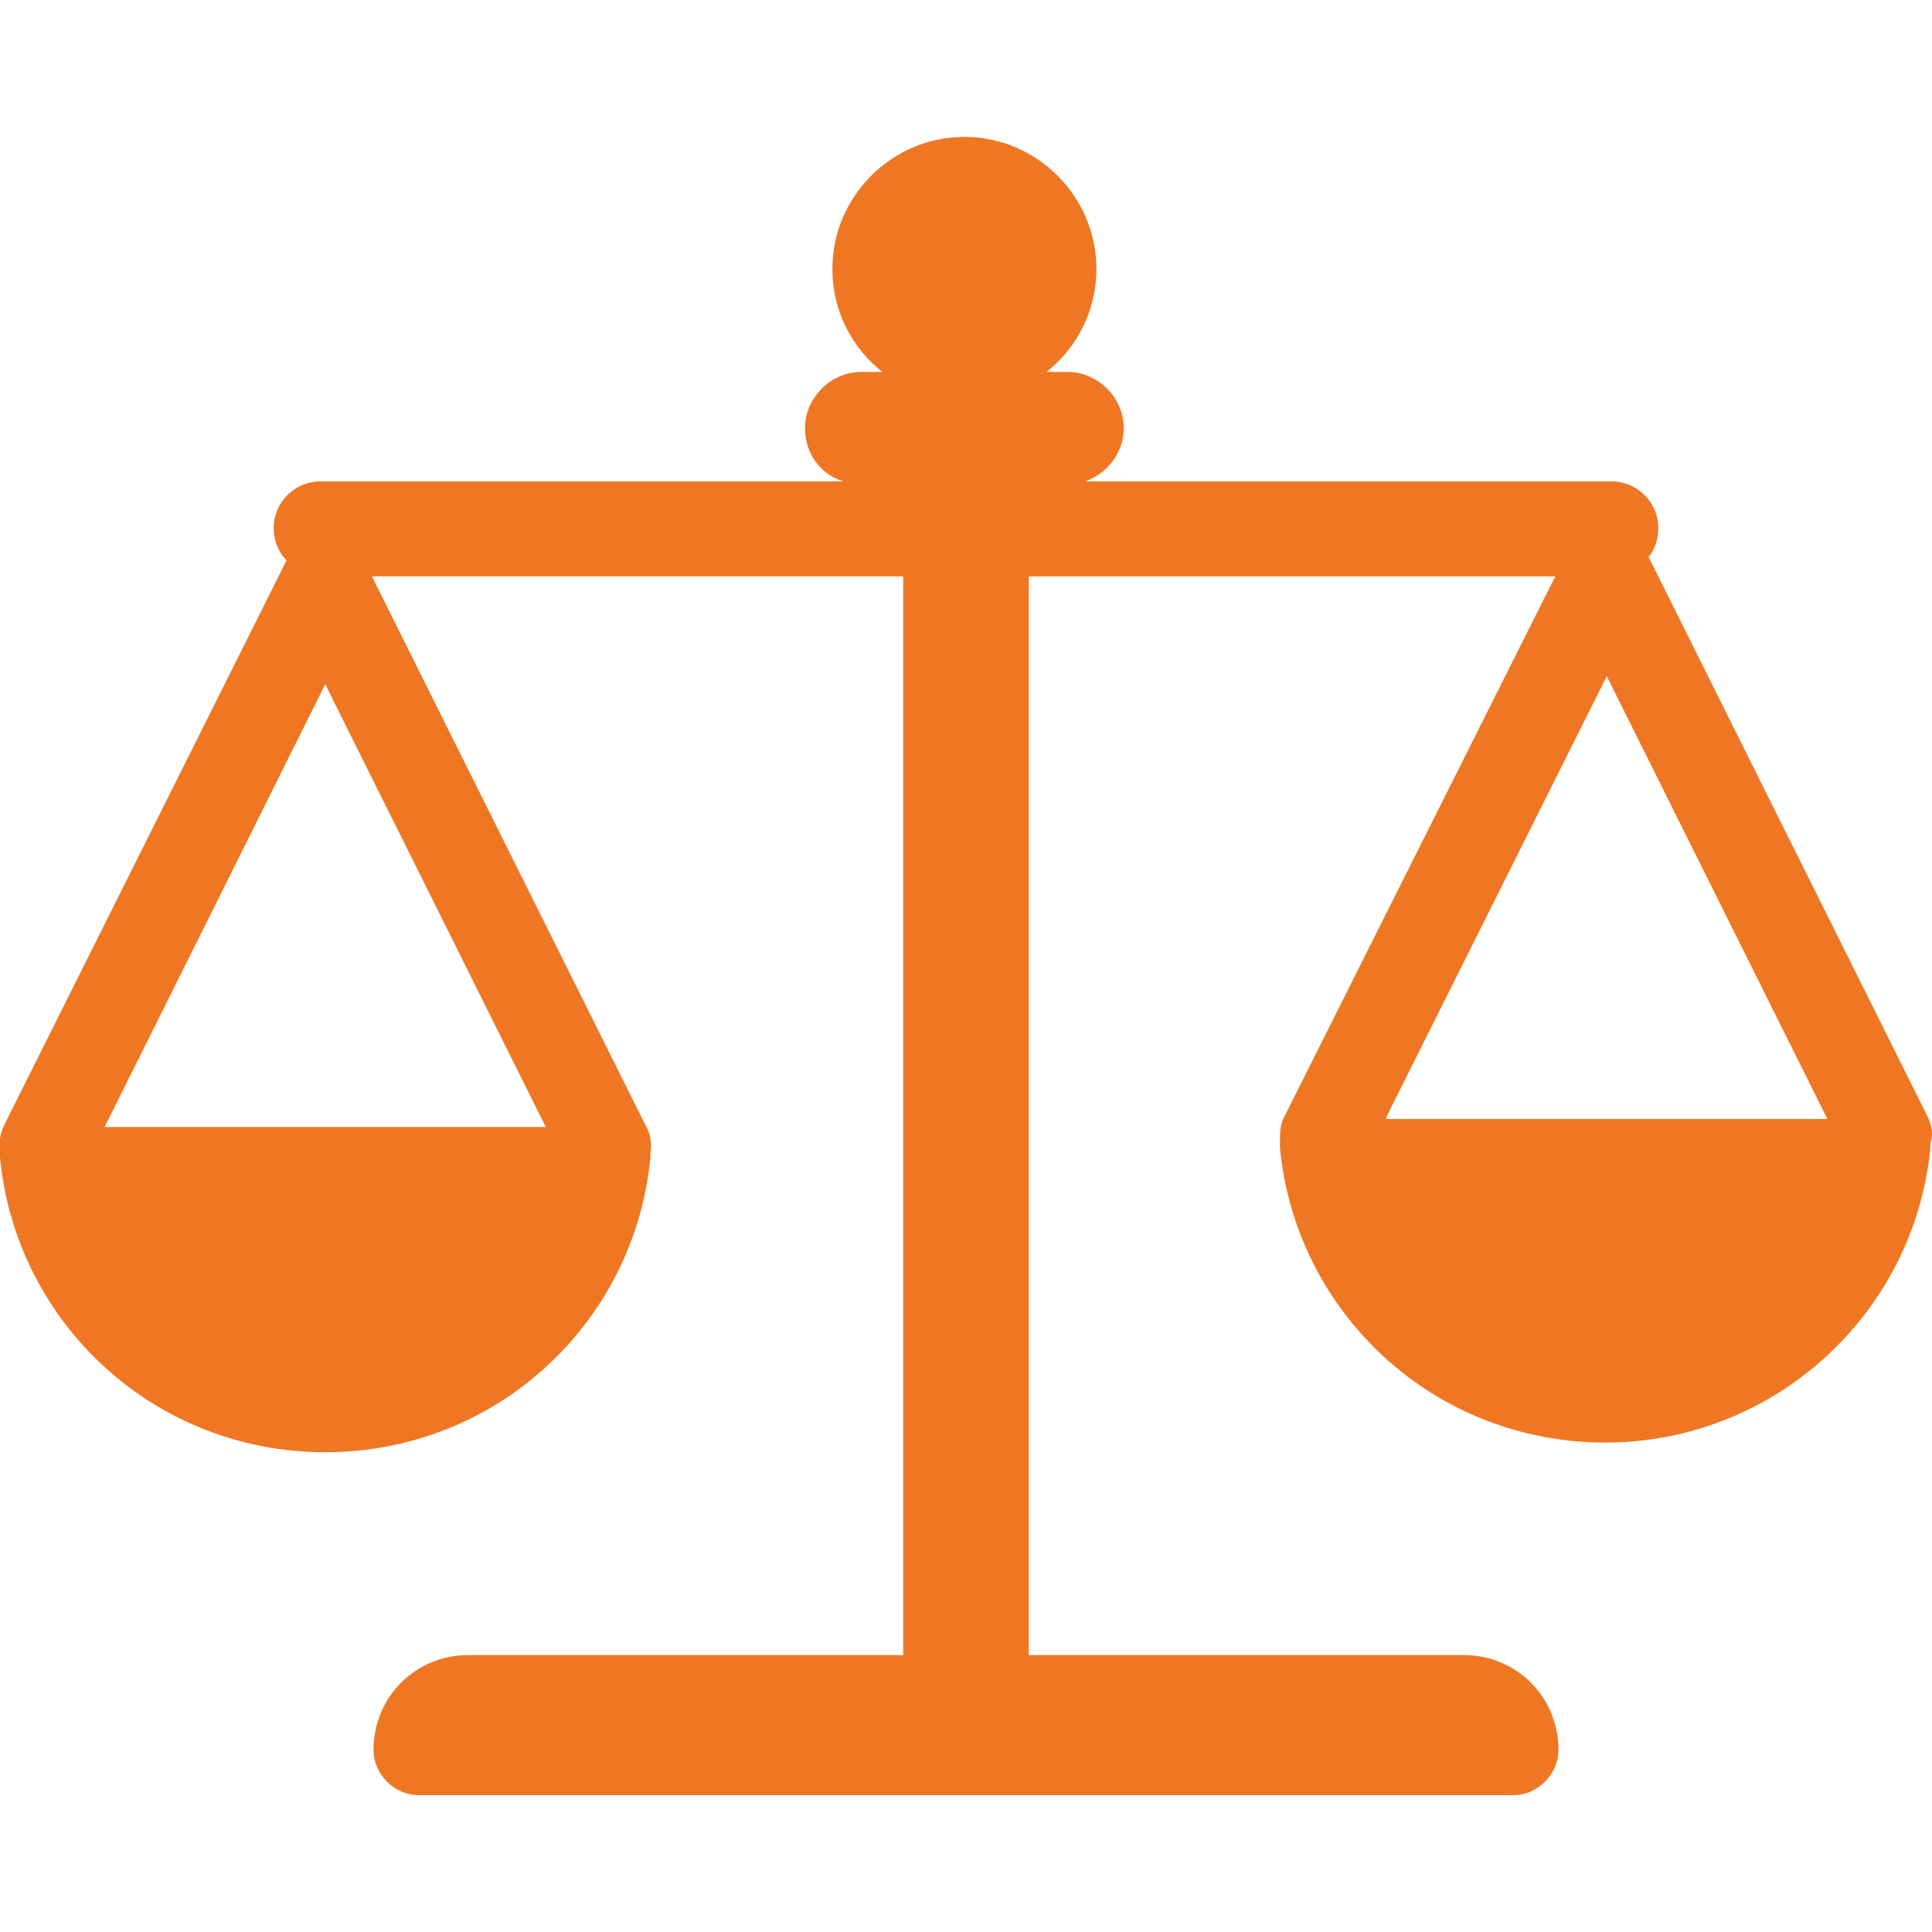
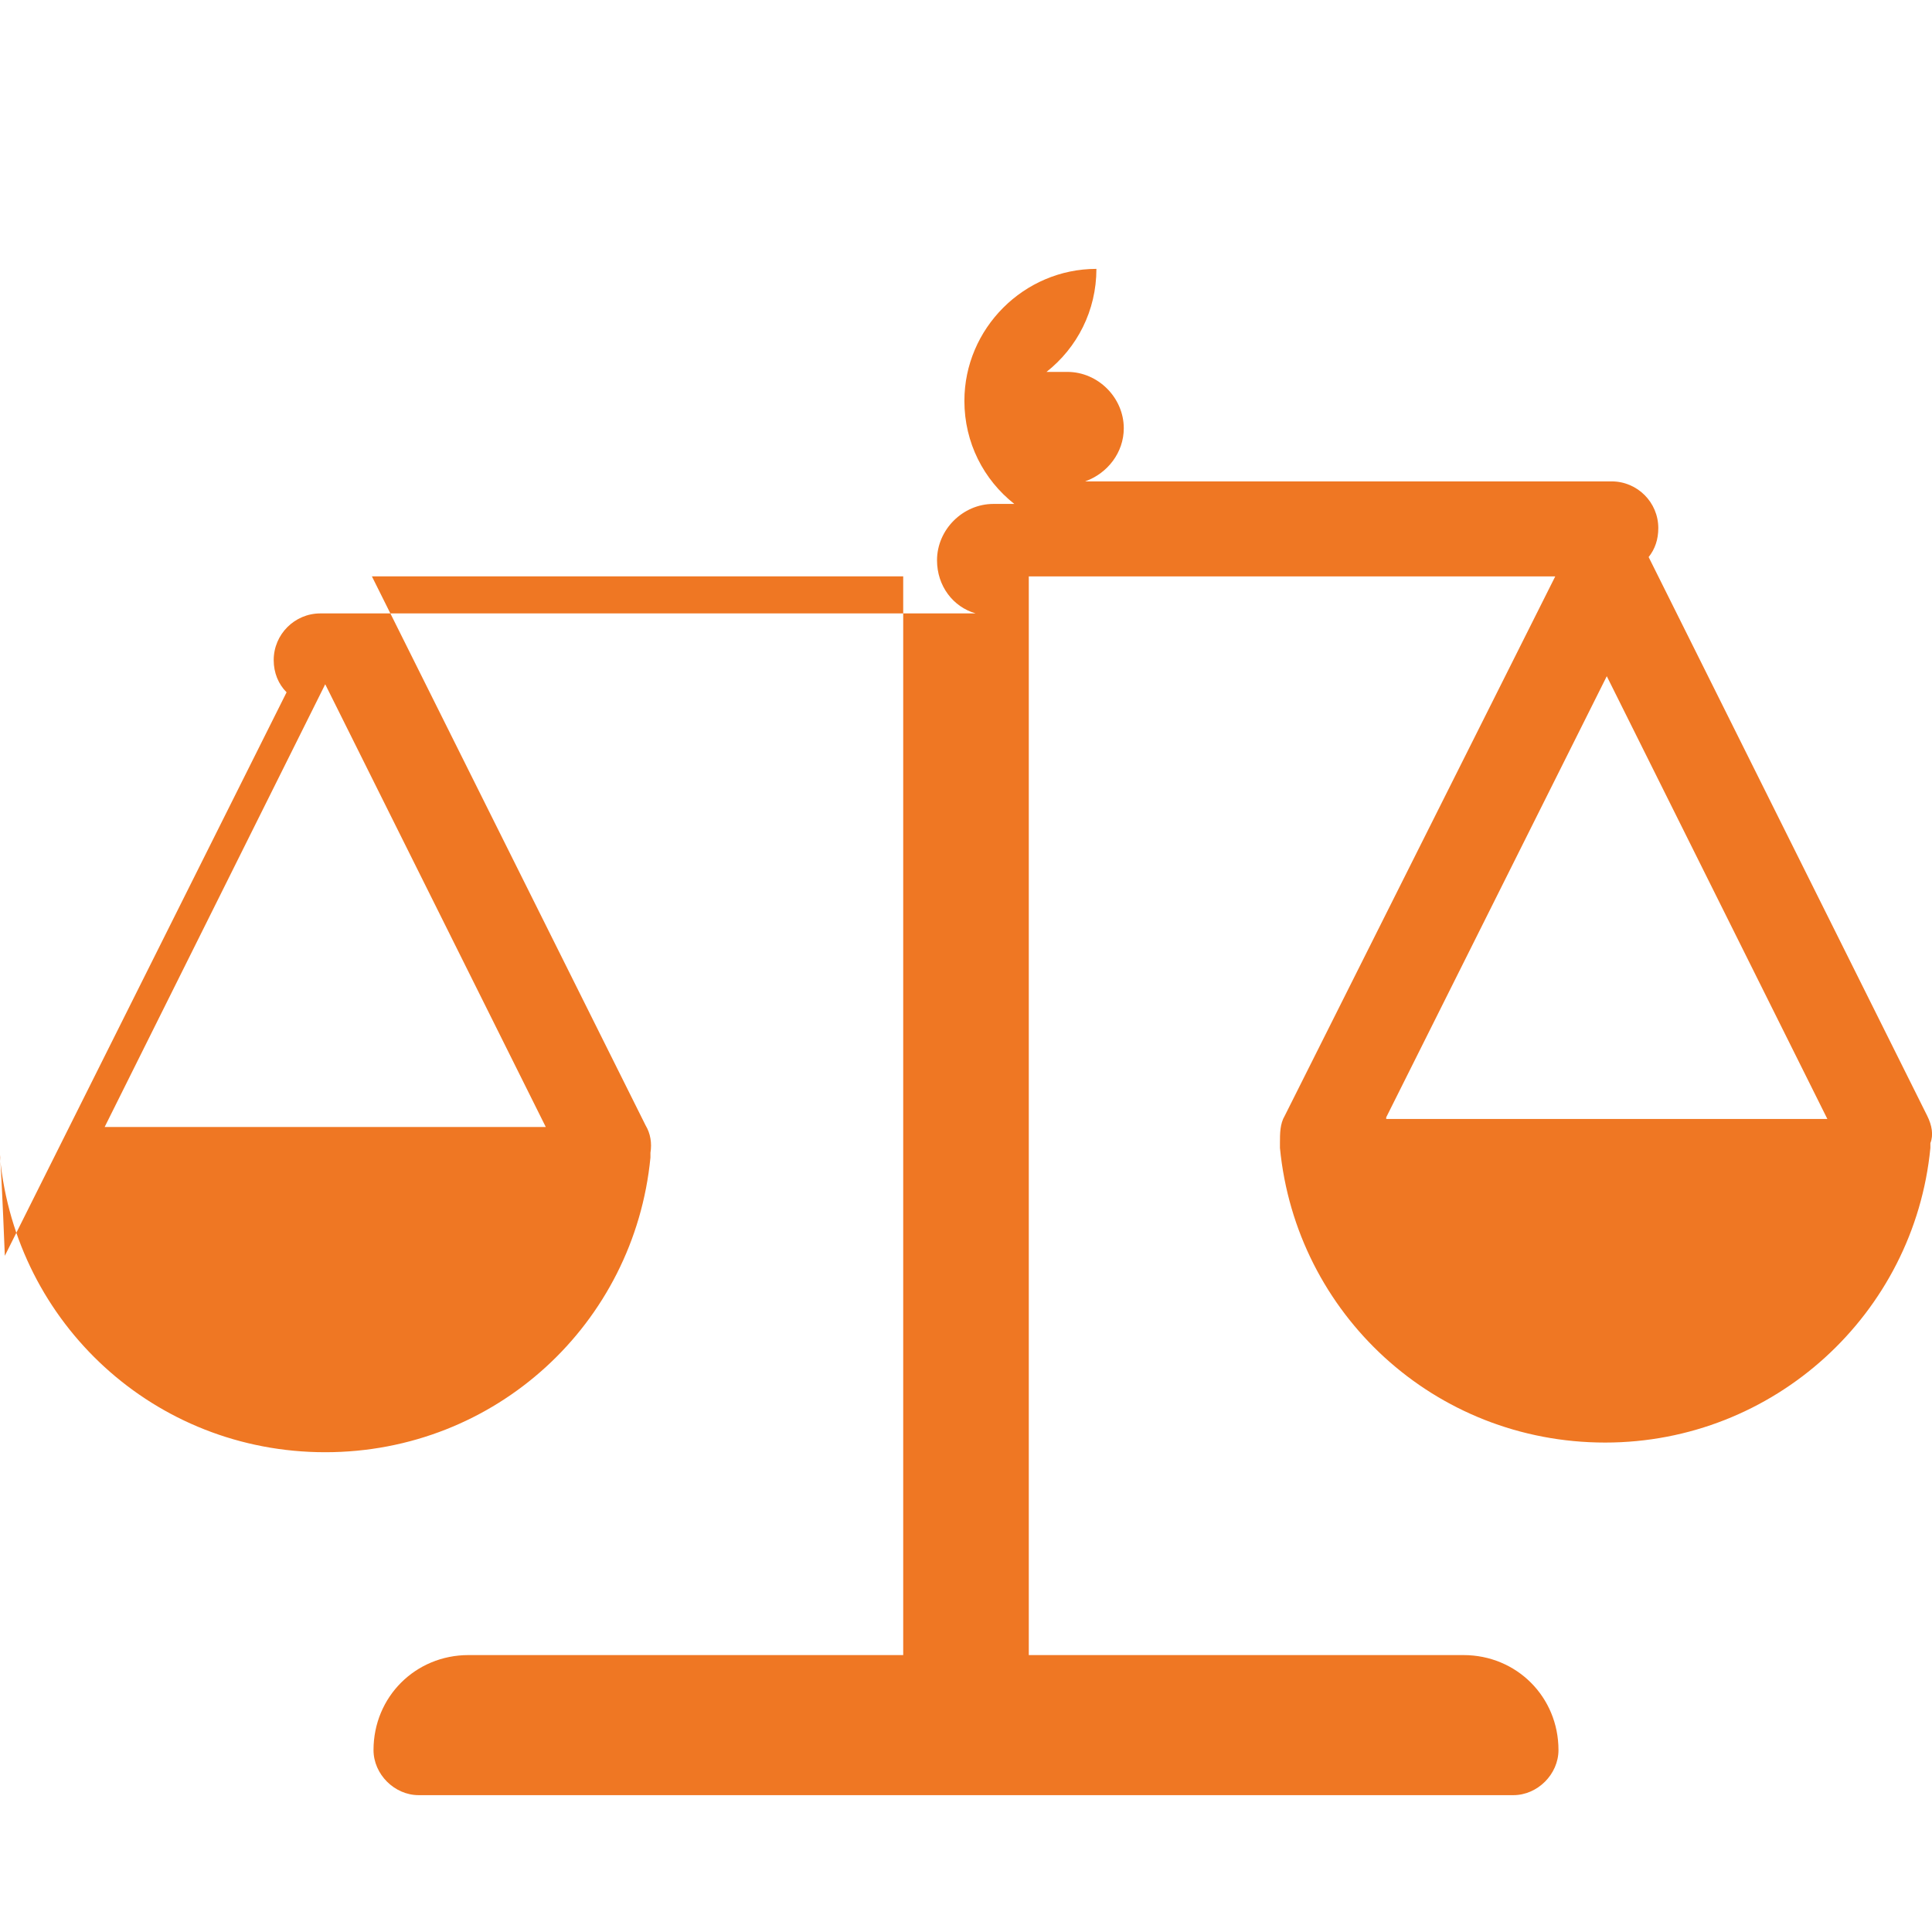
<svg xmlns="http://www.w3.org/2000/svg" version="1.1" id="_x37_4_x5F_ico_x5F_desc" x="0px" y="0px" viewBox="0 0 120 120" style="enable-background:new 0 0 120 120;" xml:space="preserve">
  <style type="text/css">
	.st0{fill:#EF7723;}
</style>
-   <path class="st0" d="M119.7,69.3l-17.3-34.7c0.4-0.5,0.6-1.1,0.6-1.8c0-1.6-1.3-2.9-2.9-2.9H67.4c1.4-0.5,2.4-1.8,2.4-3.3l0,0  c0-1.9-1.6-3.5-3.5-3.5H65c1.9-1.5,3.1-3.8,3.1-6.4c0-4.5-3.7-8.2-8.2-8.2c-4.5,0-8.2,3.7-8.2,8.2c0,2.6,1.2,4.9,3.1,6.4h-1.3  c-1.9,0-3.5,1.6-3.5,3.5l0,0c0,1.6,1,2.9,2.4,3.3H20.2l0,0l0,0h-0.3c-1.6,0-2.9,1.3-2.9,2.9c0,0.8,0.3,1.5,0.8,2l-17.5,35  C0,70.4-0.1,71,0,71.6c0,0.1,0,0.2,0,0.3c1,10.3,9.6,18.3,20.2,18.3s19.2-8,20.2-18.3c0-0.1,0-0.2,0-0.3c0.1-0.6,0-1.2-0.3-1.7  l-17-34.1h33v67h-27c-3.3,0-5.9,2.6-5.9,5.9c0,1.5,1.3,2.8,2.8,2.8H94c1.5,0,2.8-1.3,2.8-2.8c0-3.3-2.6-5.9-5.9-5.9h-27v-67h32.7  L79.8,69.3c-0.3,0.5-0.3,1.1-0.3,1.7c0,0.1,0,0.2,0,0.3c1,10.3,9.6,18.3,20.2,18.3c10.5,0,19.2-8,20.2-18.3c0-0.1,0-0.2,0-0.3  C120.1,70.5,120,69.9,119.7,69.3z M6.5,70l13.7-27.5L33.9,70H6.5z M86.1,69.4L99.8,42l13.7,27.5H86.1z" />
+   <path class="st0" d="M119.7,69.3l-17.3-34.7c0.4-0.5,0.6-1.1,0.6-1.8c0-1.6-1.3-2.9-2.9-2.9H67.4c1.4-0.5,2.4-1.8,2.4-3.3l0,0  c0-1.9-1.6-3.5-3.5-3.5H65c1.9-1.5,3.1-3.8,3.1-6.4c-4.5,0-8.2,3.7-8.2,8.2c0,2.6,1.2,4.9,3.1,6.4h-1.3  c-1.9,0-3.5,1.6-3.5,3.5l0,0c0,1.6,1,2.9,2.4,3.3H20.2l0,0l0,0h-0.3c-1.6,0-2.9,1.3-2.9,2.9c0,0.8,0.3,1.5,0.8,2l-17.5,35  C0,70.4-0.1,71,0,71.6c0,0.1,0,0.2,0,0.3c1,10.3,9.6,18.3,20.2,18.3s19.2-8,20.2-18.3c0-0.1,0-0.2,0-0.3c0.1-0.6,0-1.2-0.3-1.7  l-17-34.1h33v67h-27c-3.3,0-5.9,2.6-5.9,5.9c0,1.5,1.3,2.8,2.8,2.8H94c1.5,0,2.8-1.3,2.8-2.8c0-3.3-2.6-5.9-5.9-5.9h-27v-67h32.7  L79.8,69.3c-0.3,0.5-0.3,1.1-0.3,1.7c0,0.1,0,0.2,0,0.3c1,10.3,9.6,18.3,20.2,18.3c10.5,0,19.2-8,20.2-18.3c0-0.1,0-0.2,0-0.3  C120.1,70.5,120,69.9,119.7,69.3z M6.5,70l13.7-27.5L33.9,70H6.5z M86.1,69.4L99.8,42l13.7,27.5H86.1z" />
</svg>